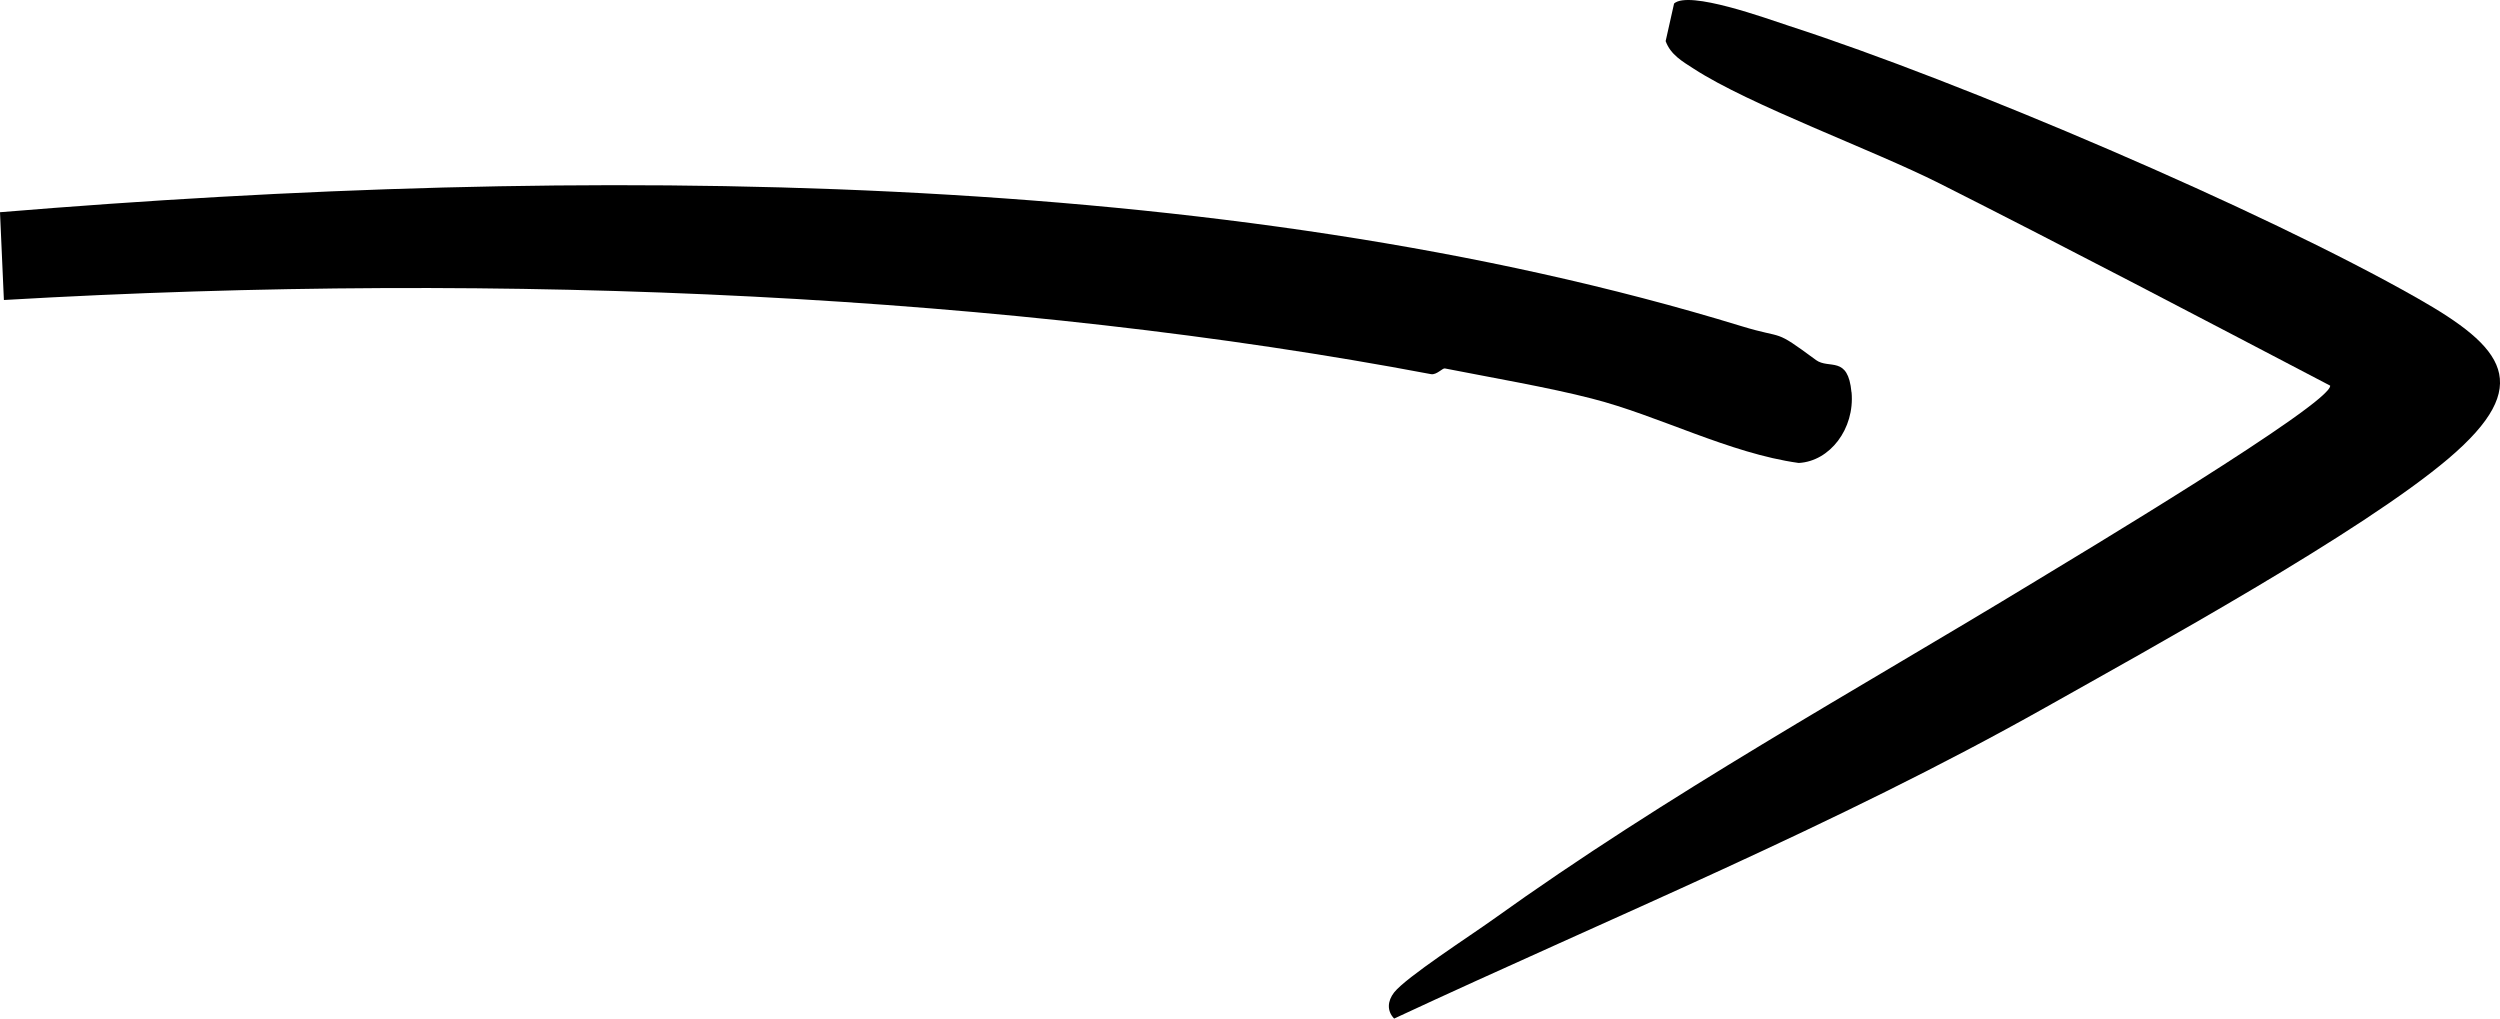
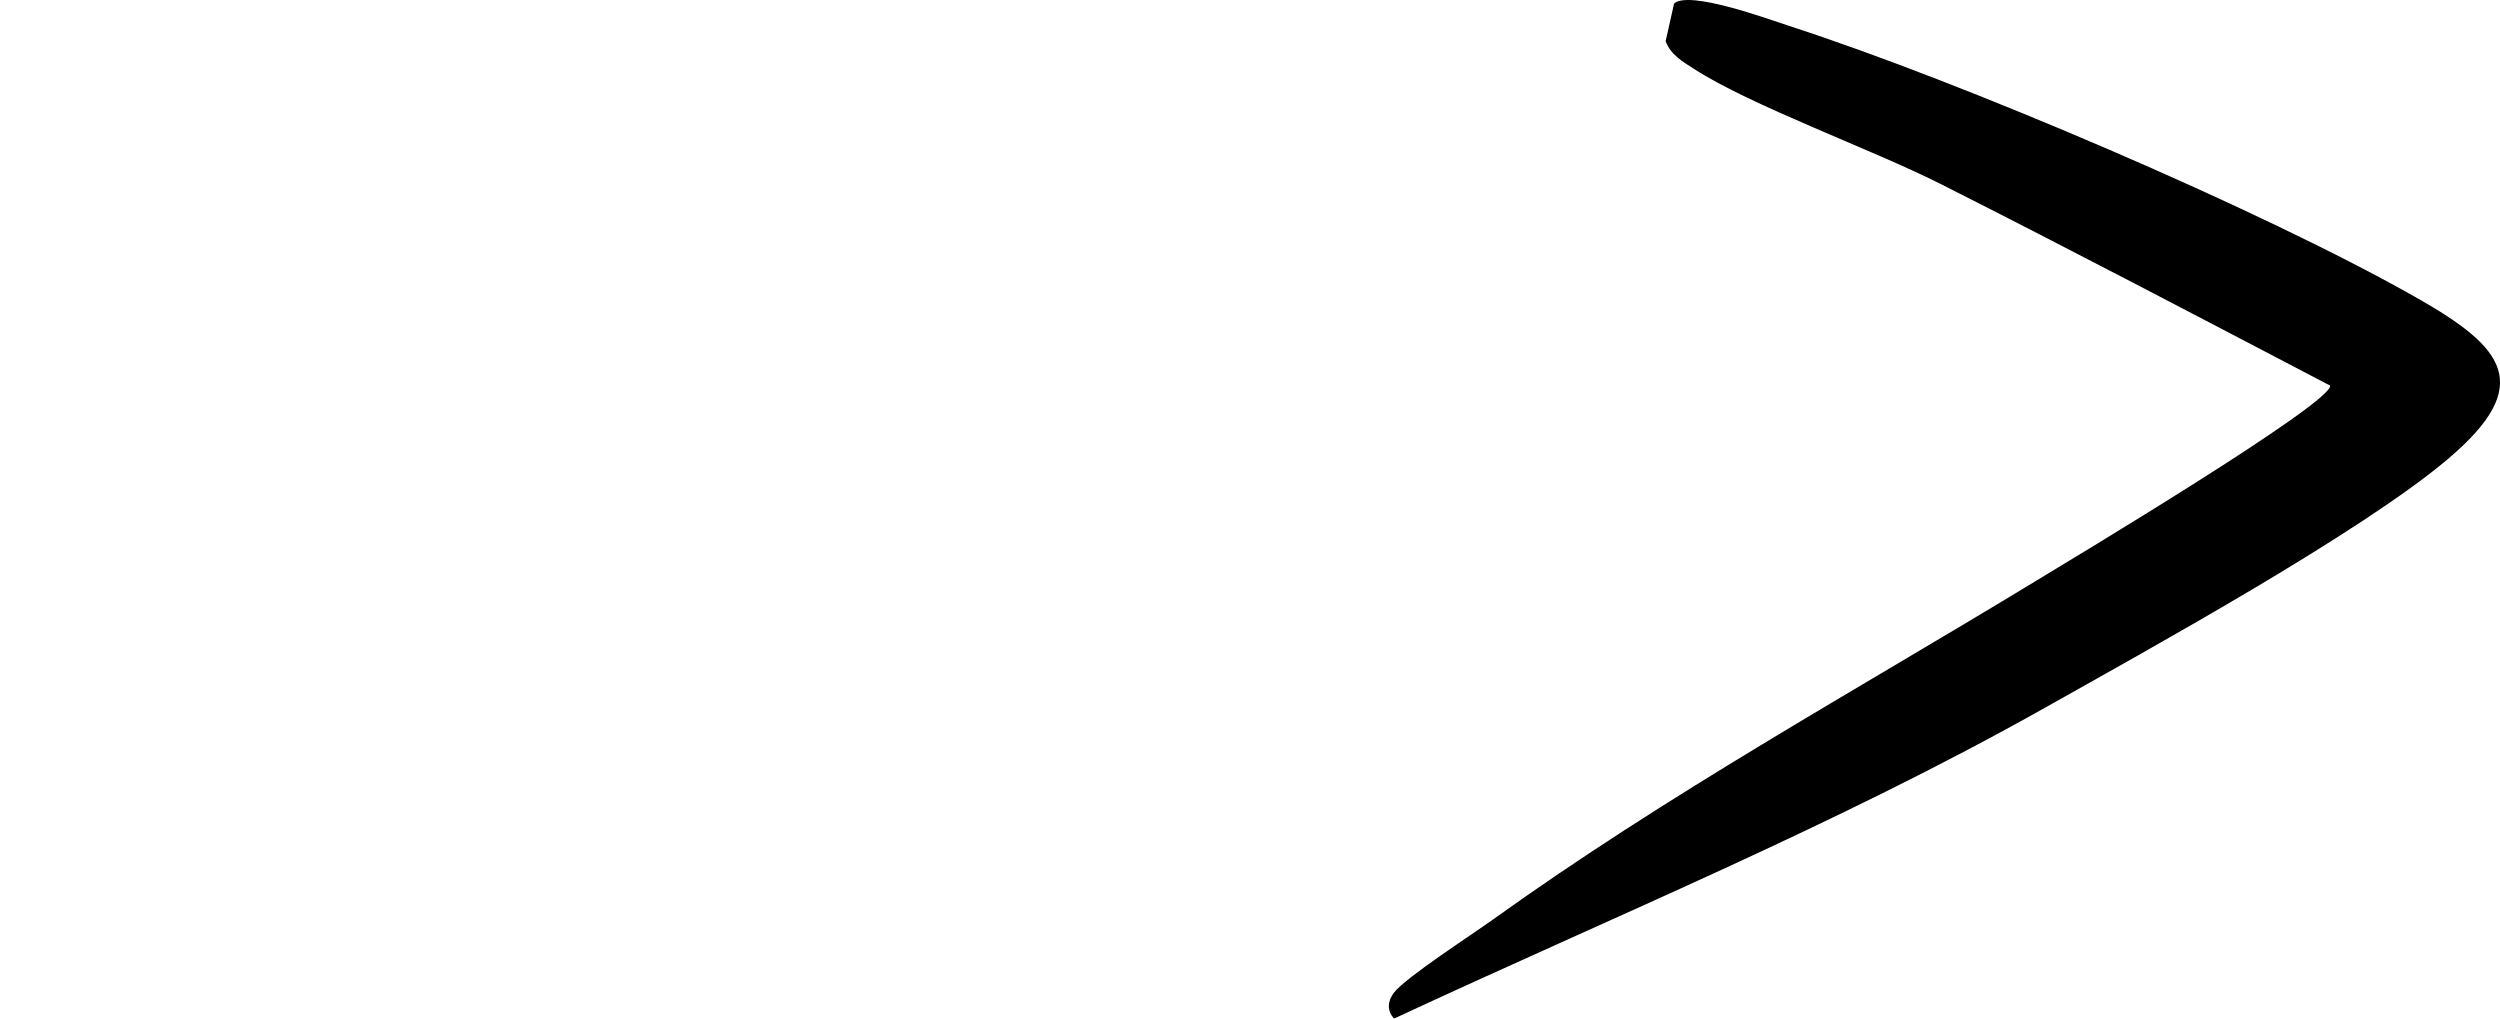
<svg xmlns="http://www.w3.org/2000/svg" width="27" height="11" viewBox="0 0 27 11" fill="none">
-   <path d="M19.997 4.237C20.032 4.631 19.763 4.982 19.426 5C18.676 4.896 17.908 4.486 17.19 4.304C16.735 4.186 16.081 4.073 15.604 3.979C15.58 3.974 15.515 4.051 15.456 4.041C10.976 3.193 5.521 2.921 0.042 3.24L0 2.292C6.242 1.776 13.213 1.807 18.806 3.522C19.292 3.671 19.141 3.54 19.612 3.888C19.755 3.992 19.959 3.833 19.996 4.237H19.997Z" fill="black" />
  <path d="M15.056 11C14.976 10.916 14.986 10.809 15.056 10.719C15.184 10.555 15.887 10.101 16.118 9.935C18.027 8.566 20.019 7.471 21.991 6.272C22.374 6.039 25.18 4.358 25.166 4.165C23.764 3.432 22.362 2.695 20.947 1.981C20.22 1.615 18.896 1.135 18.292 0.742C18.172 0.665 18.041 0.59 17.989 0.444L18.08 0.038C18.241 -0.106 19.077 0.199 19.326 0.281C21.176 0.88 24.432 2.267 26.107 3.22C27.044 3.752 27.38 4.156 26.445 4.951C25.511 5.745 23.231 6.999 22.085 7.644C19.818 8.919 17.407 9.905 15.058 11H15.056Z" fill="black" />
</svg>